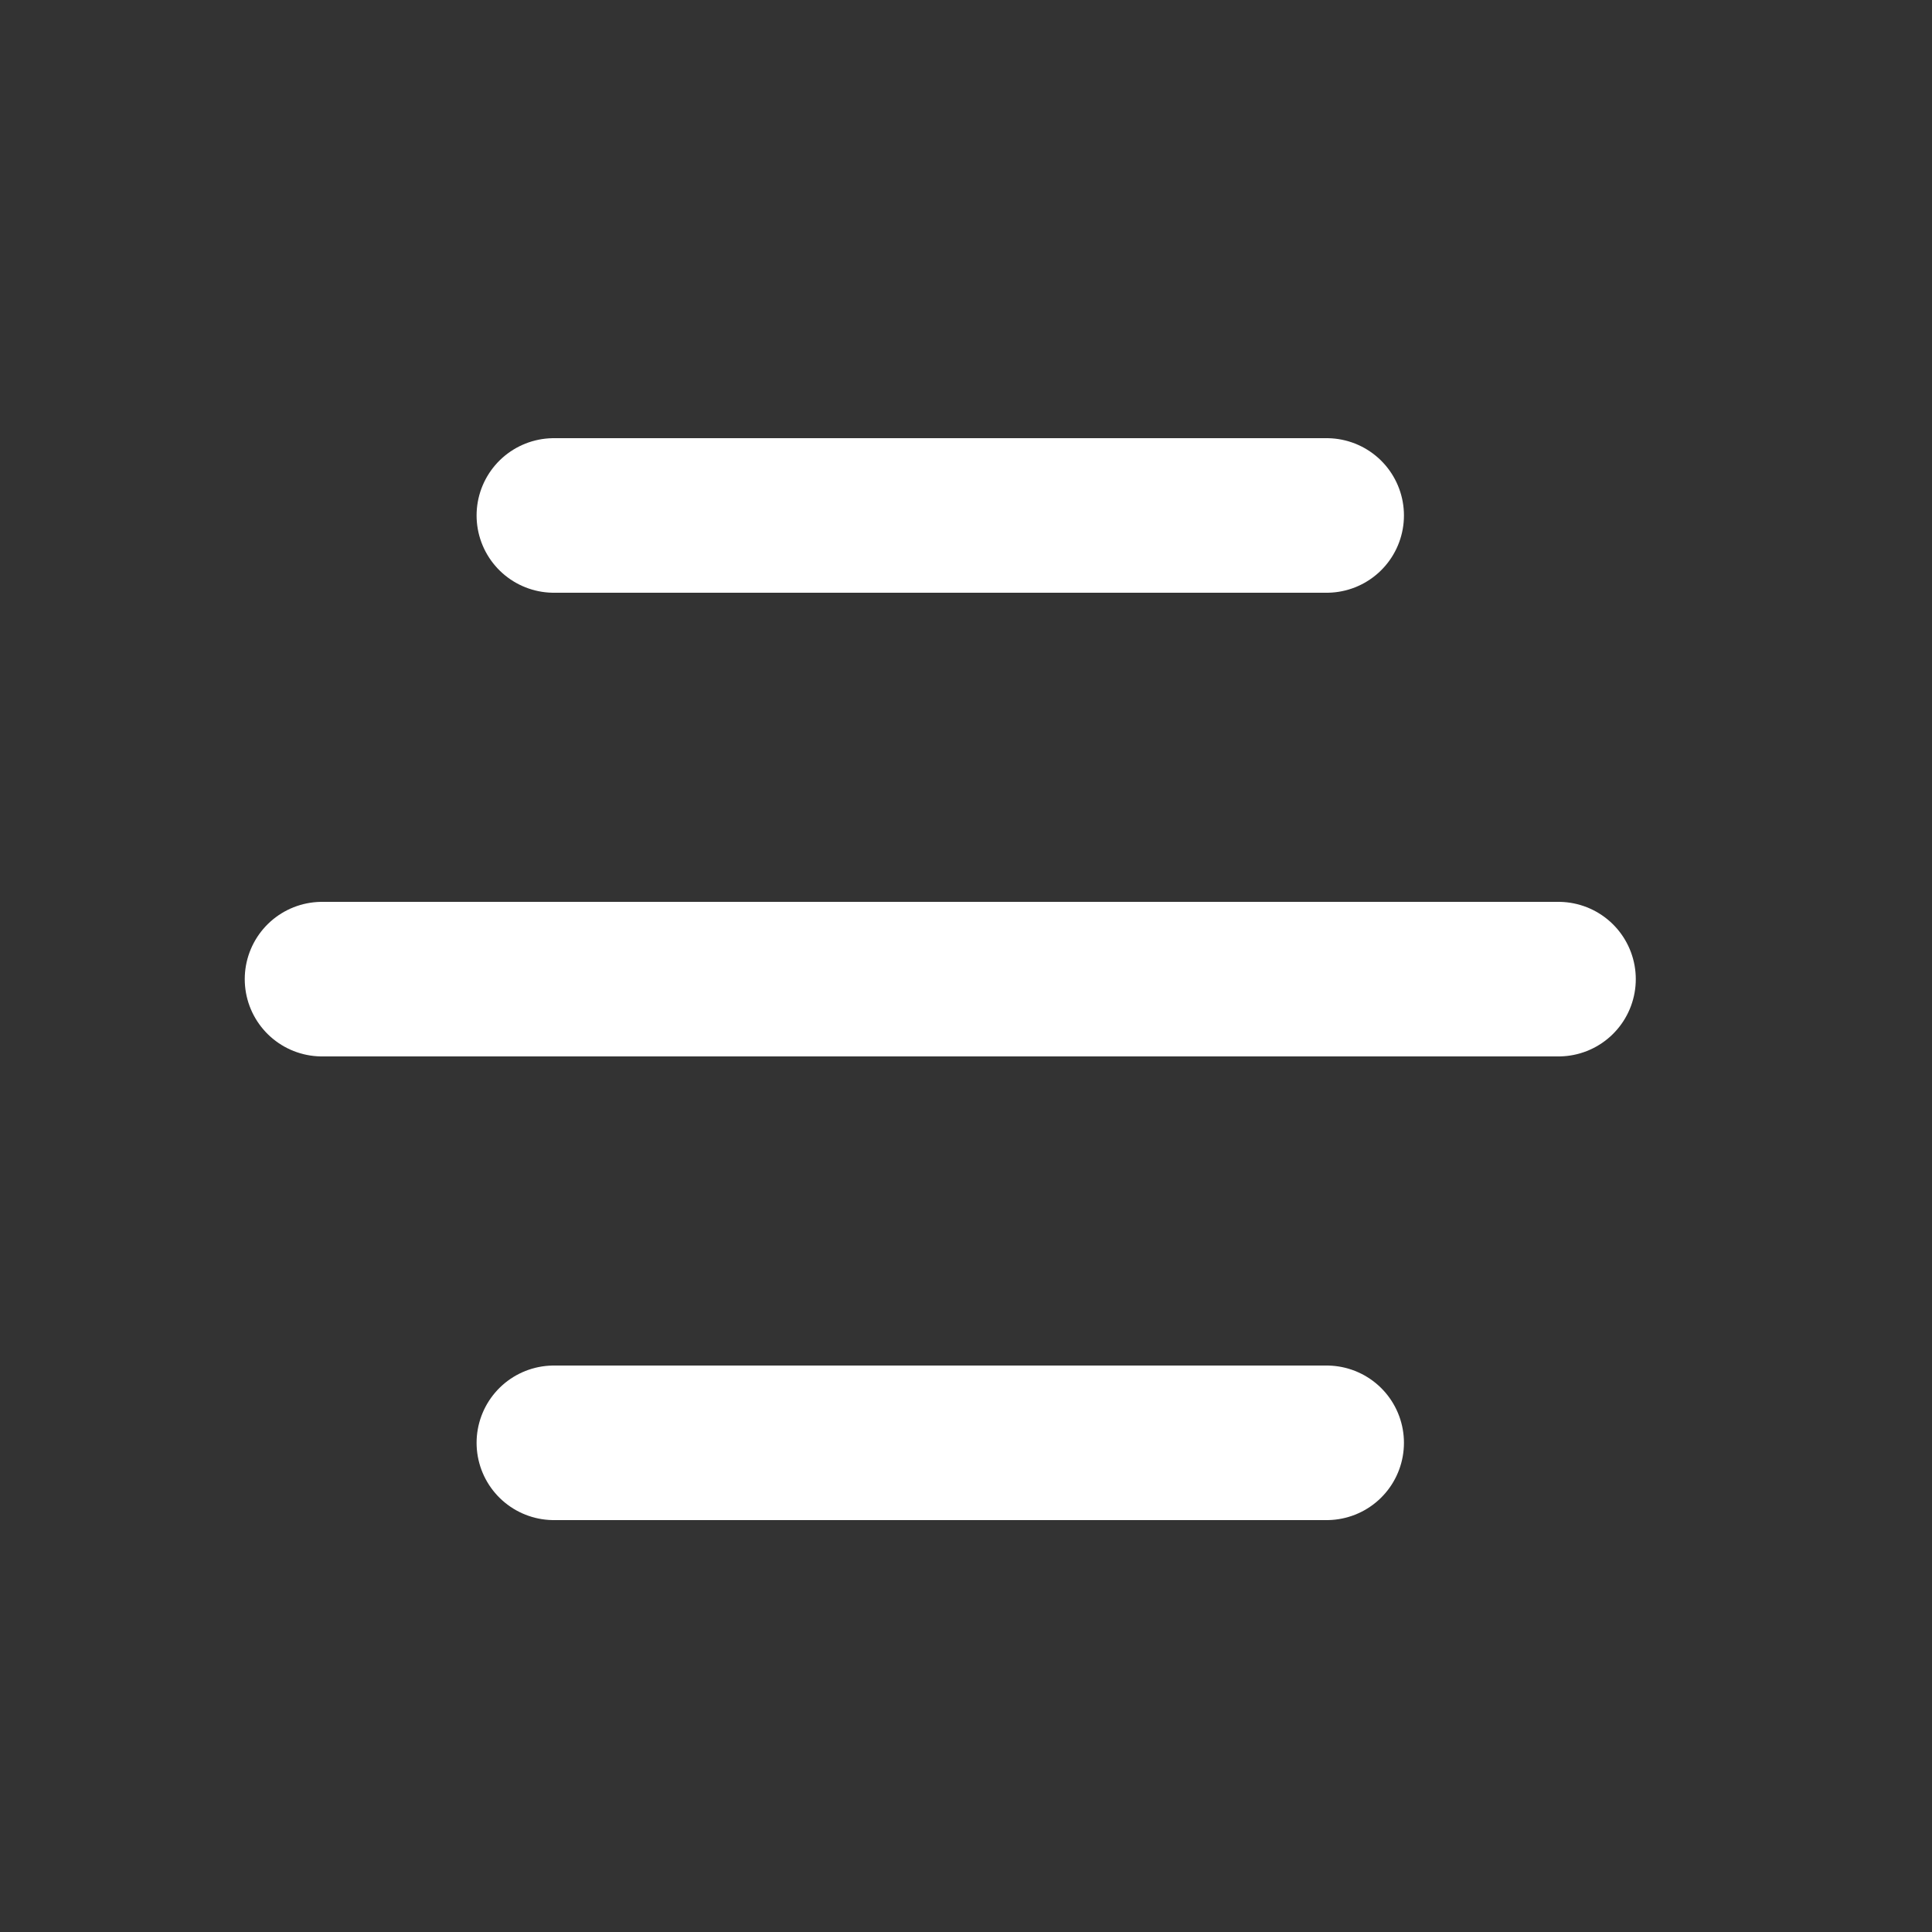
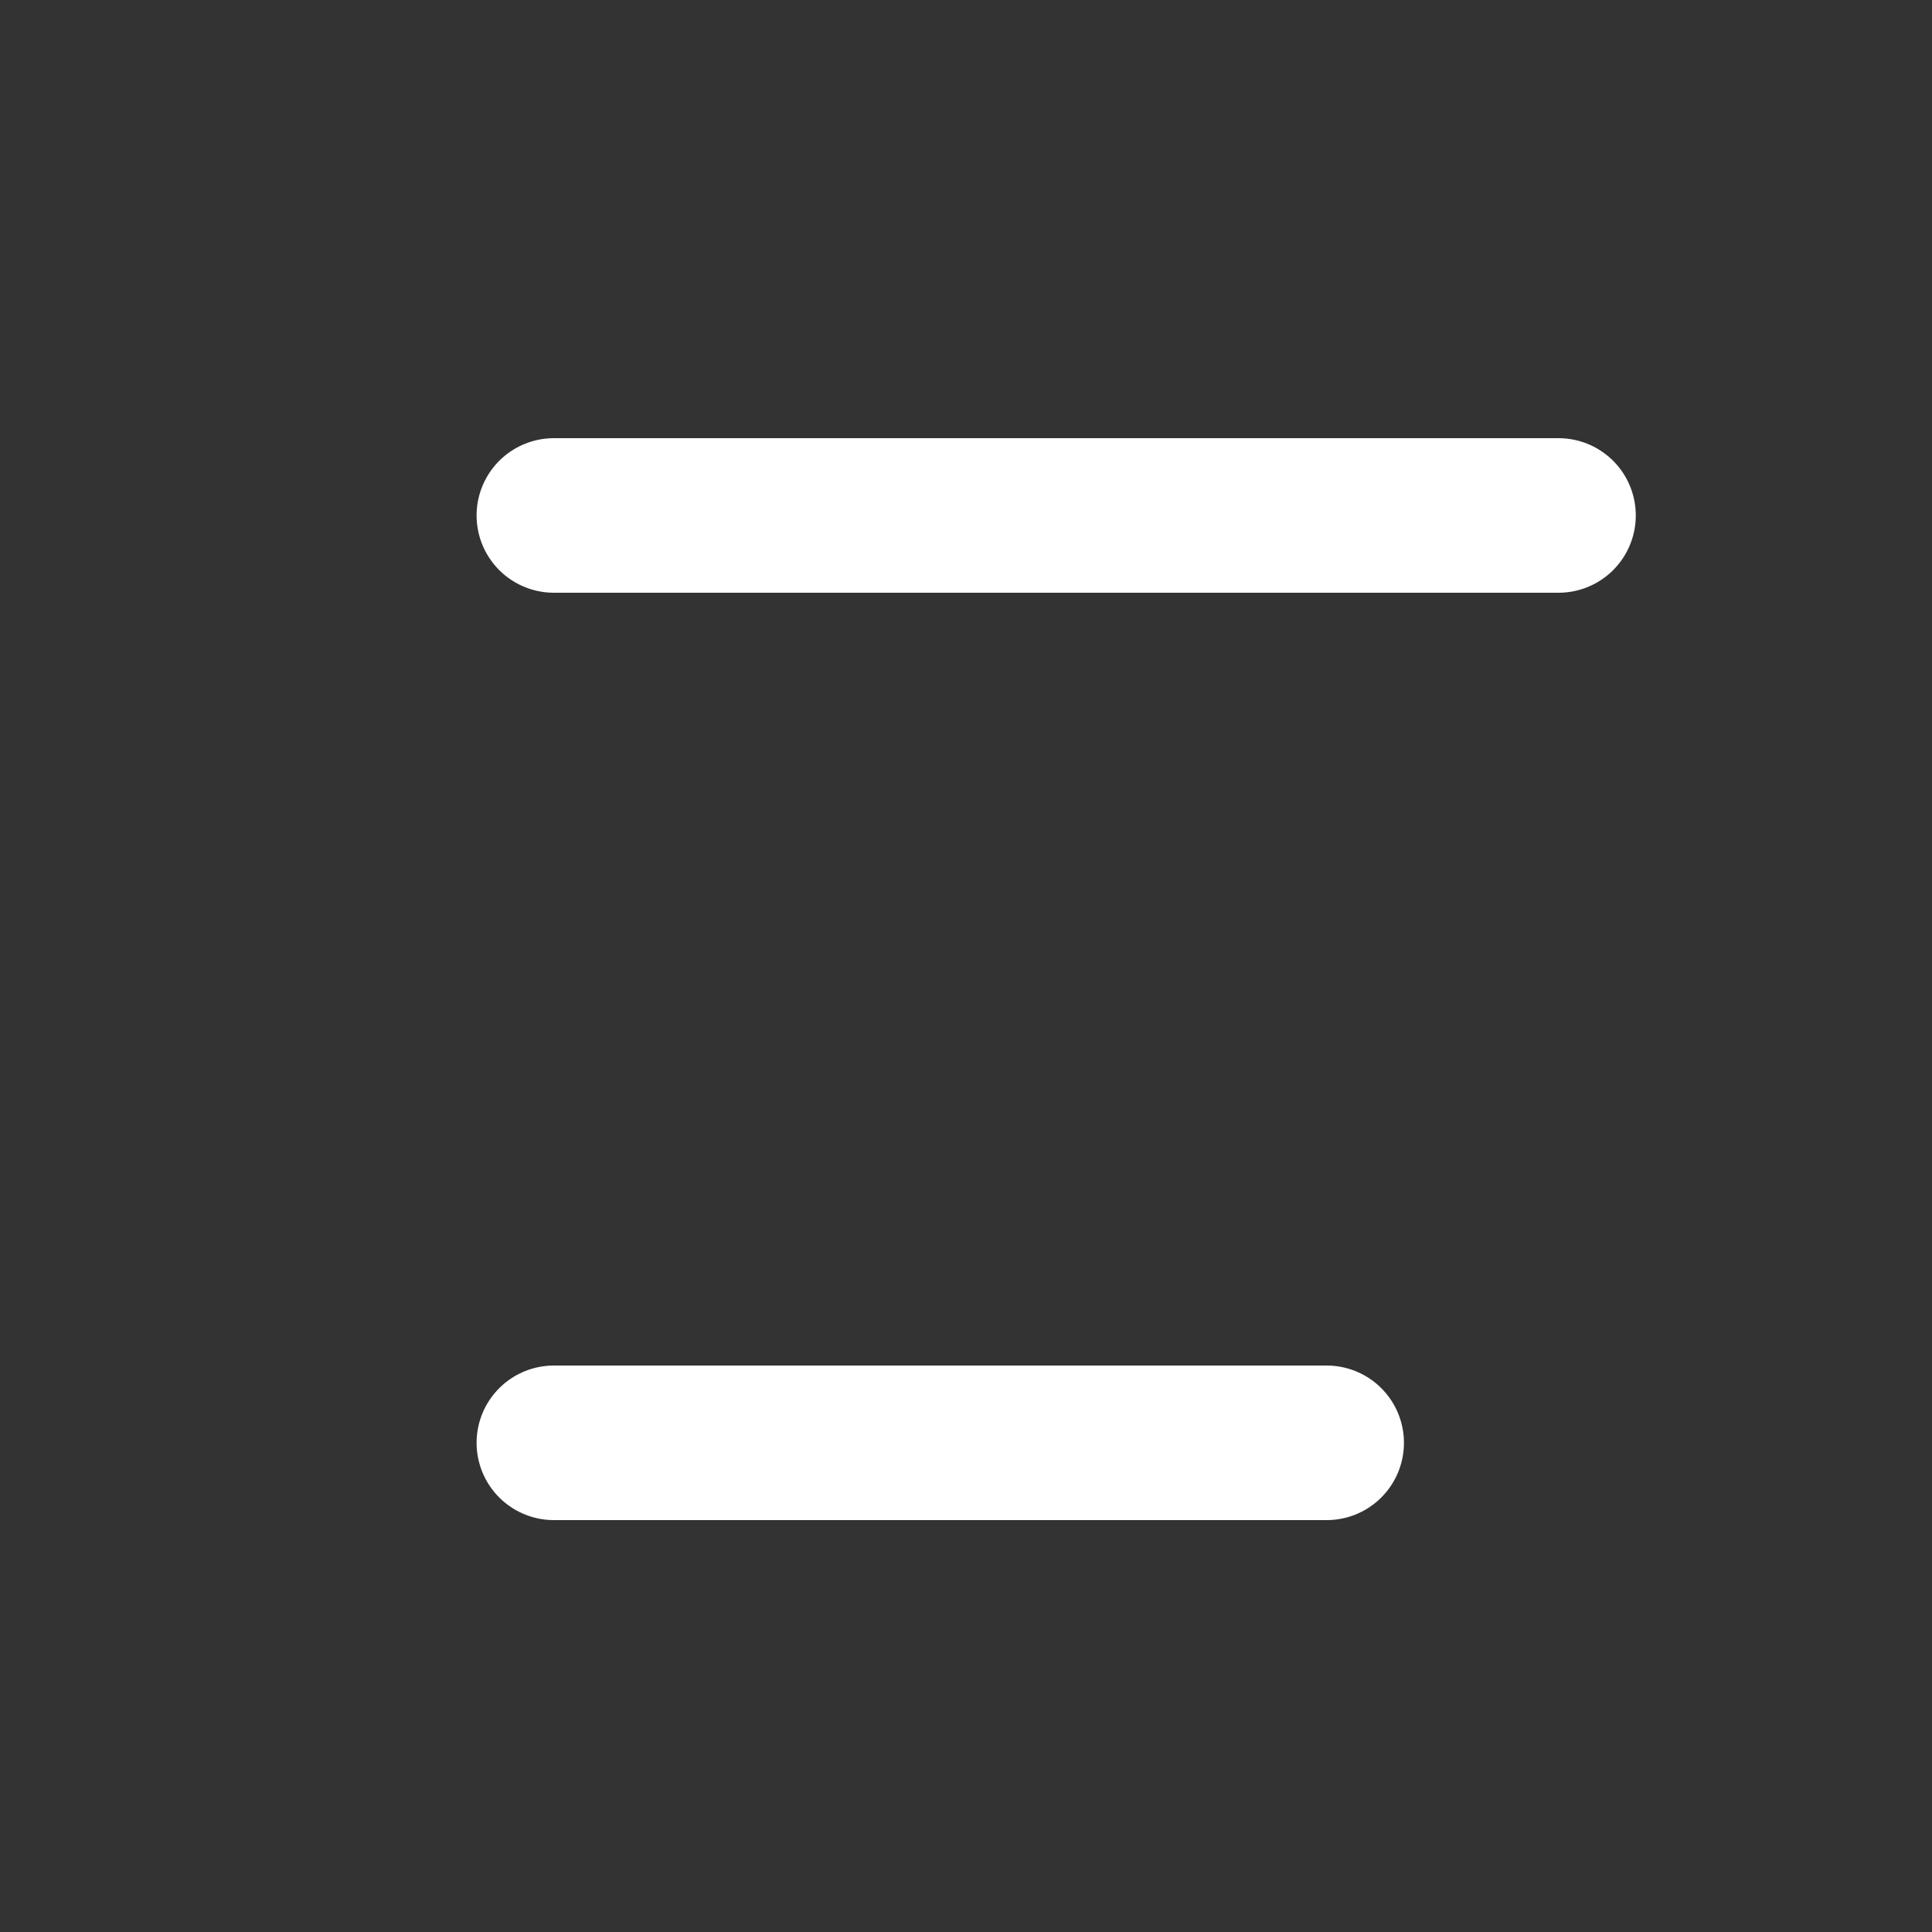
<svg xmlns="http://www.w3.org/2000/svg" width="25" height="25" viewBox="0 0 25 25" fill="none">
  <rect x="0" y="0" width="25" height="25" fill="#333333" stroke="none" />
-   <path d="M7.167 6.67H17.167M4.167 12.67H20.167H7.167M7.167 18.67H17.167" stroke="white" stroke-width="2" stroke-linecap="round" stroke-linejoin="round" />
+   <path d="M7.167 6.67H17.167H20.167H7.167M7.167 18.67H17.167" stroke="white" stroke-width="2" stroke-linecap="round" stroke-linejoin="round" />
</svg>